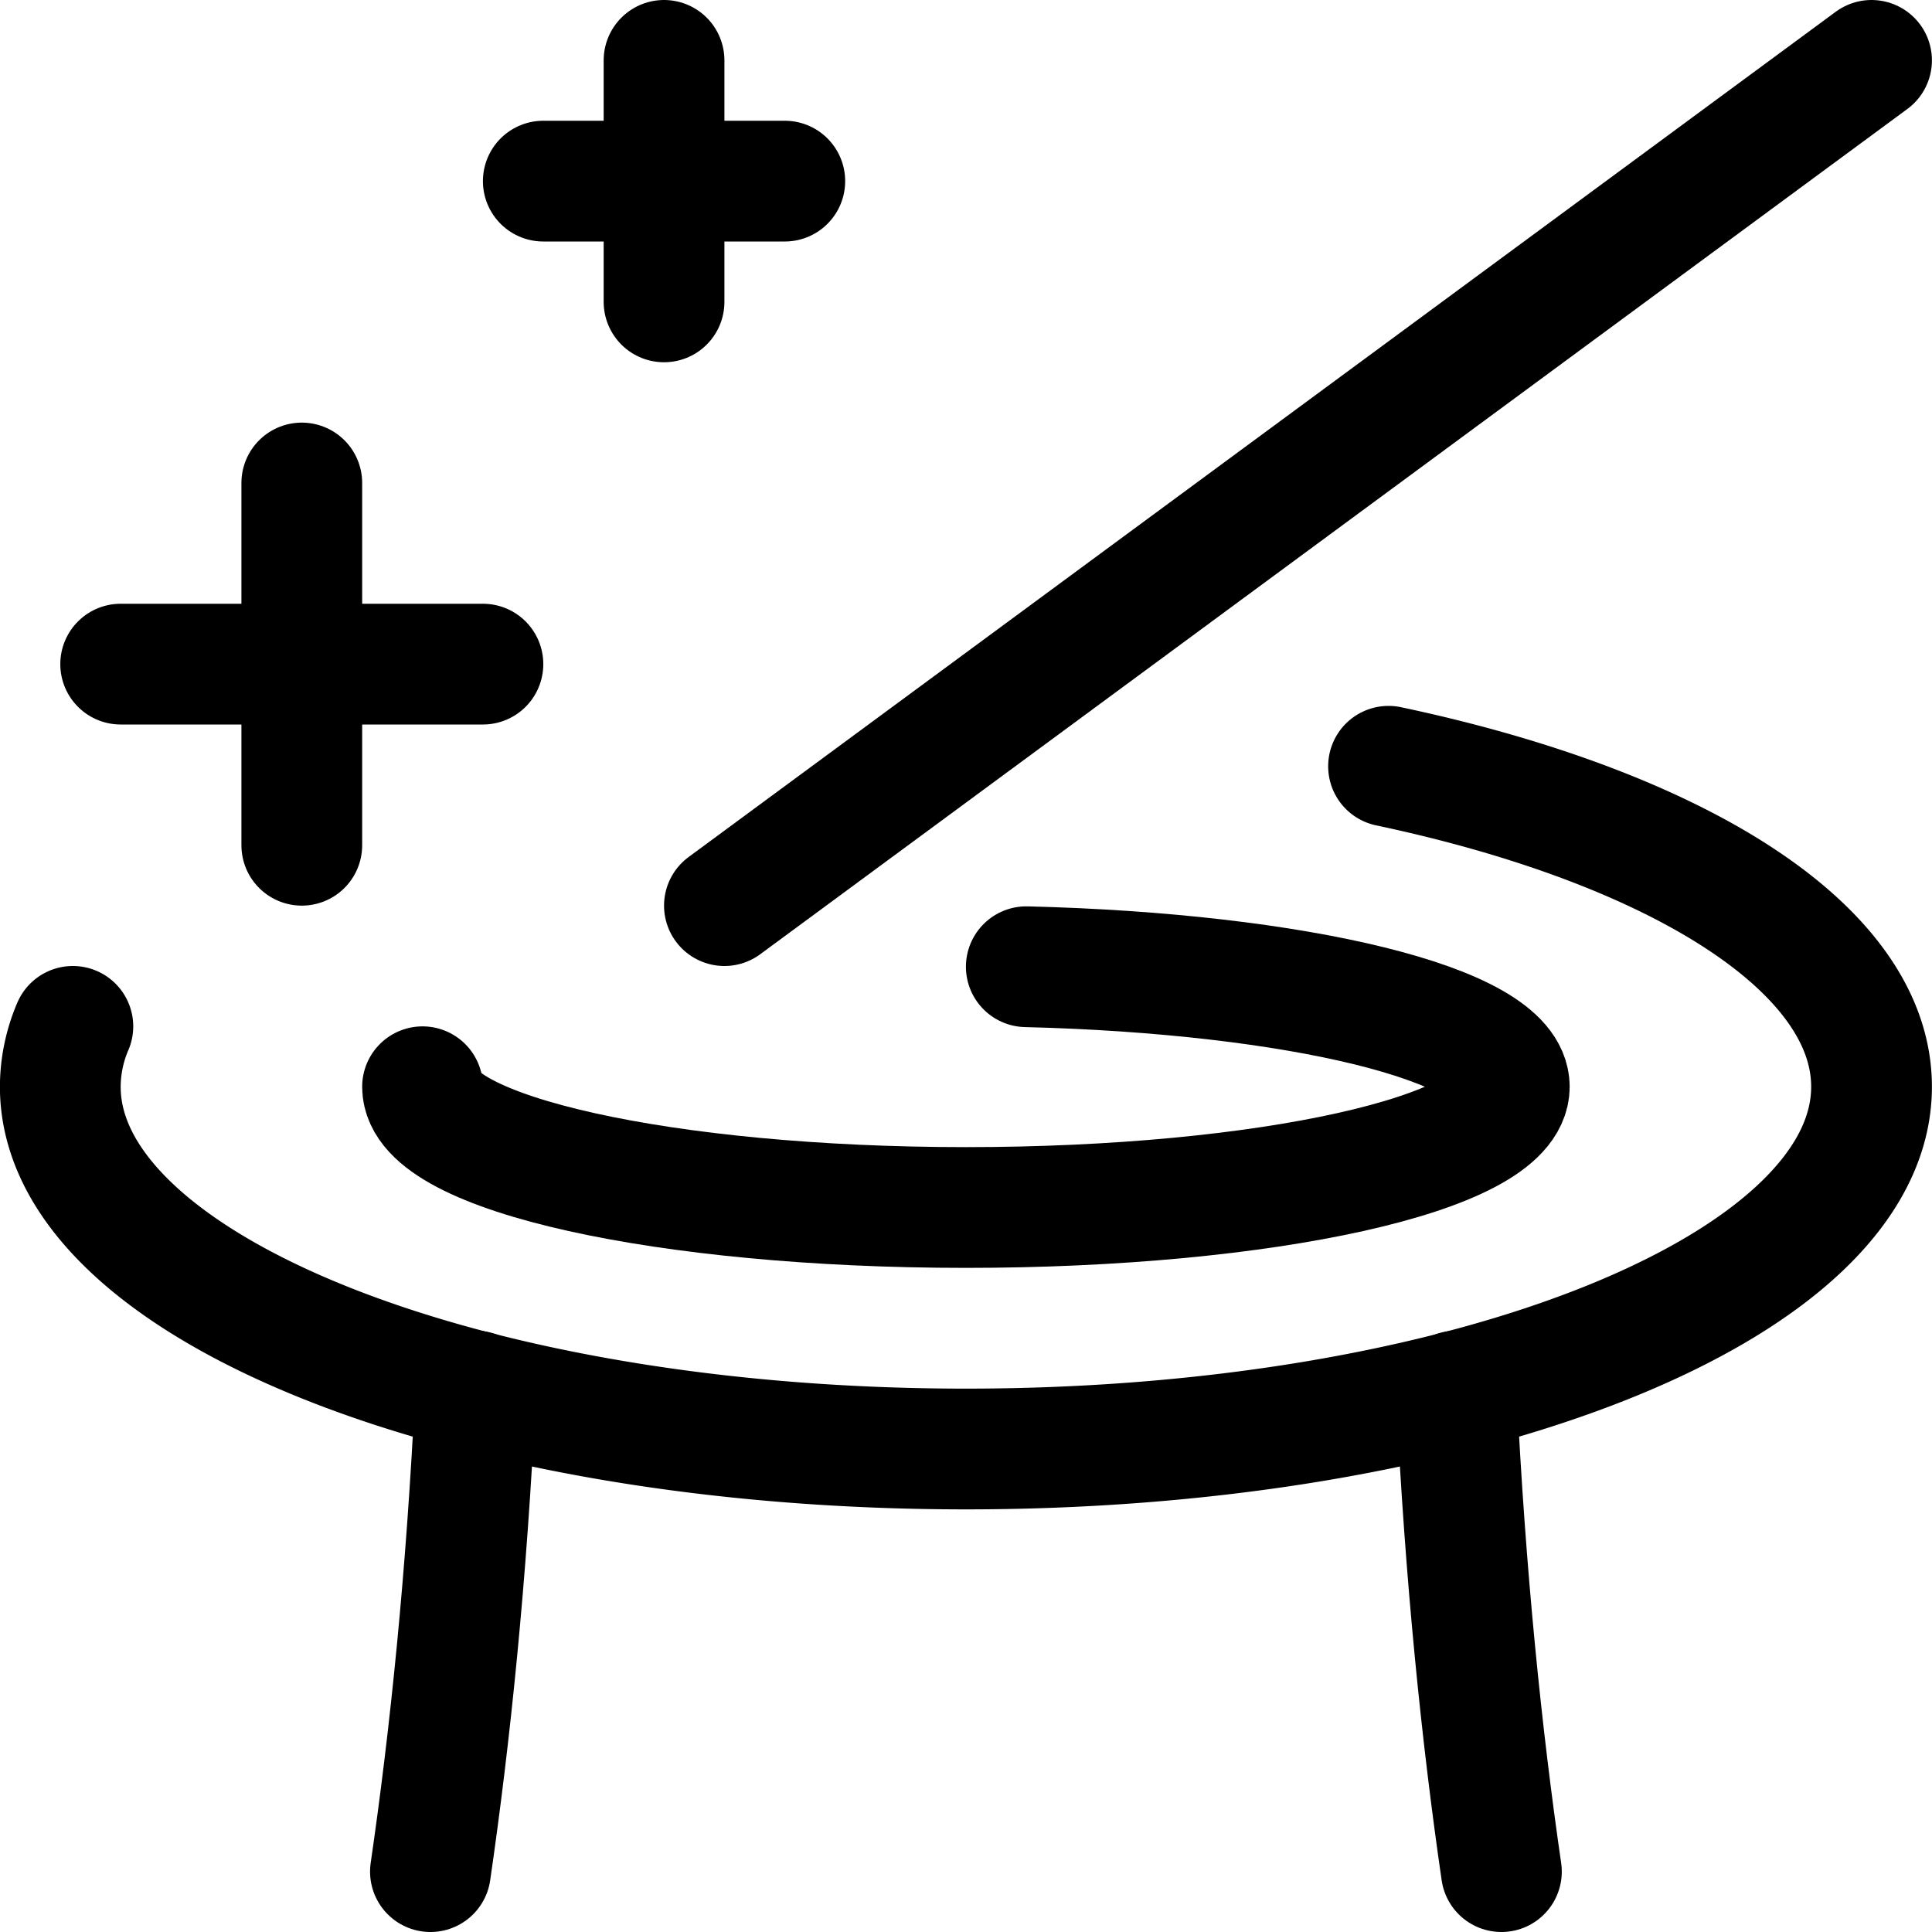
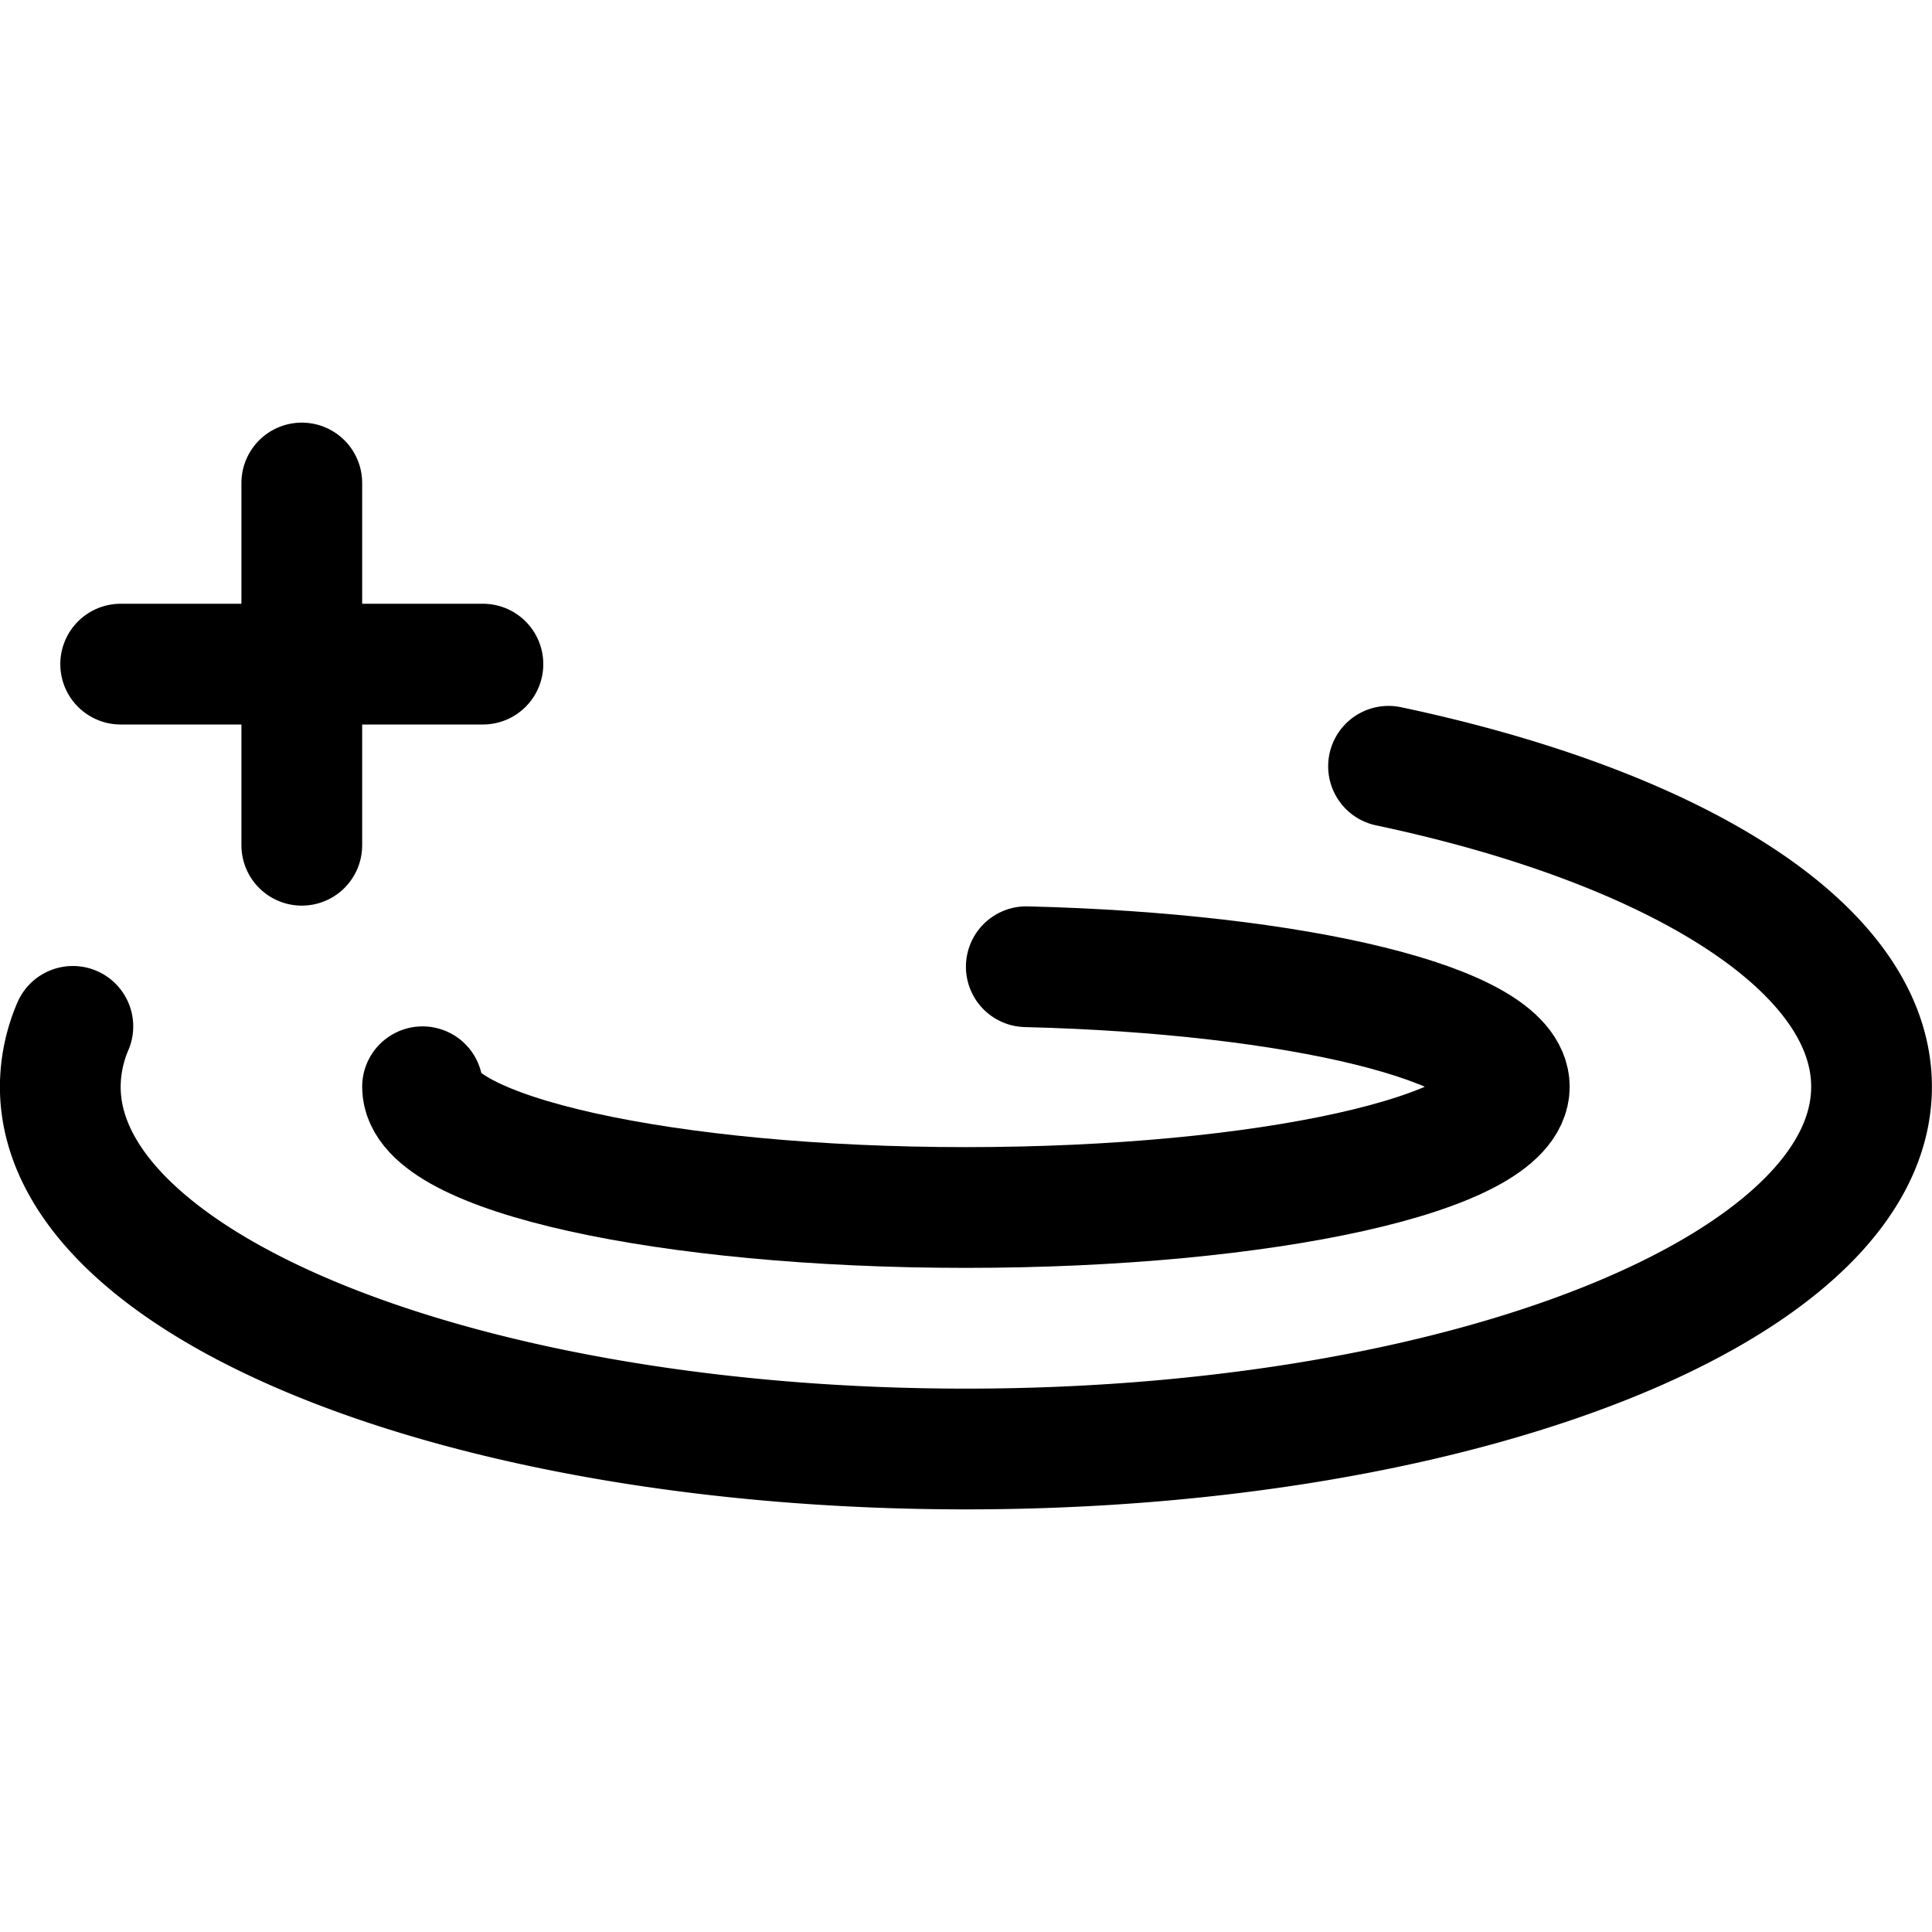
<svg xmlns="http://www.w3.org/2000/svg" viewBox="0 0 24 24">
  <defs>
    <style>.a{fill:none;stroke:#000;stroke-linecap:round;stroke-linejoin:round;stroke-width:1.5px;}</style>
  </defs>
  <title>show-hat-magician-1</title>
-   <line class="a" x1="23.249" y1="0.75" x2="8.999" y2="11.25" />
-   <line class="a" x1="6.749" y1="2.25" x2="9.749" y2="2.25" />
-   <line class="a" x1="8.249" y1="0.75" x2="8.249" y2="3.75" />
  <line class="a" x1="1.499" y1="8.25" x2="5.999" y2="8.25" />
  <line class="a" x1="3.749" y1="6" x2="3.749" y2="10.5" />
-   <path class="a" d="M18.651,23.25c-.243-1.669-.449-3.656-.561-5.97" />
-   <path class="a" d="M5.908,17.28c-.111,2.315-.318,4.3-.561,5.97" />
  <path class="a" d="M17.249,9.519c3.569.755,6,2.254,6,3.981,0,2.485-5.037,4.5-11.25,4.5S.749,15.985.749,13.5a1.913,1.913,0,0,1,.156-.75" />
  <path class="a" d="M12.749,12.009c3.375.083,6,.719,6,1.491,0,.828-3.022,1.5-6.75,1.5s-6.75-.672-6.75-1.5" />
</svg>